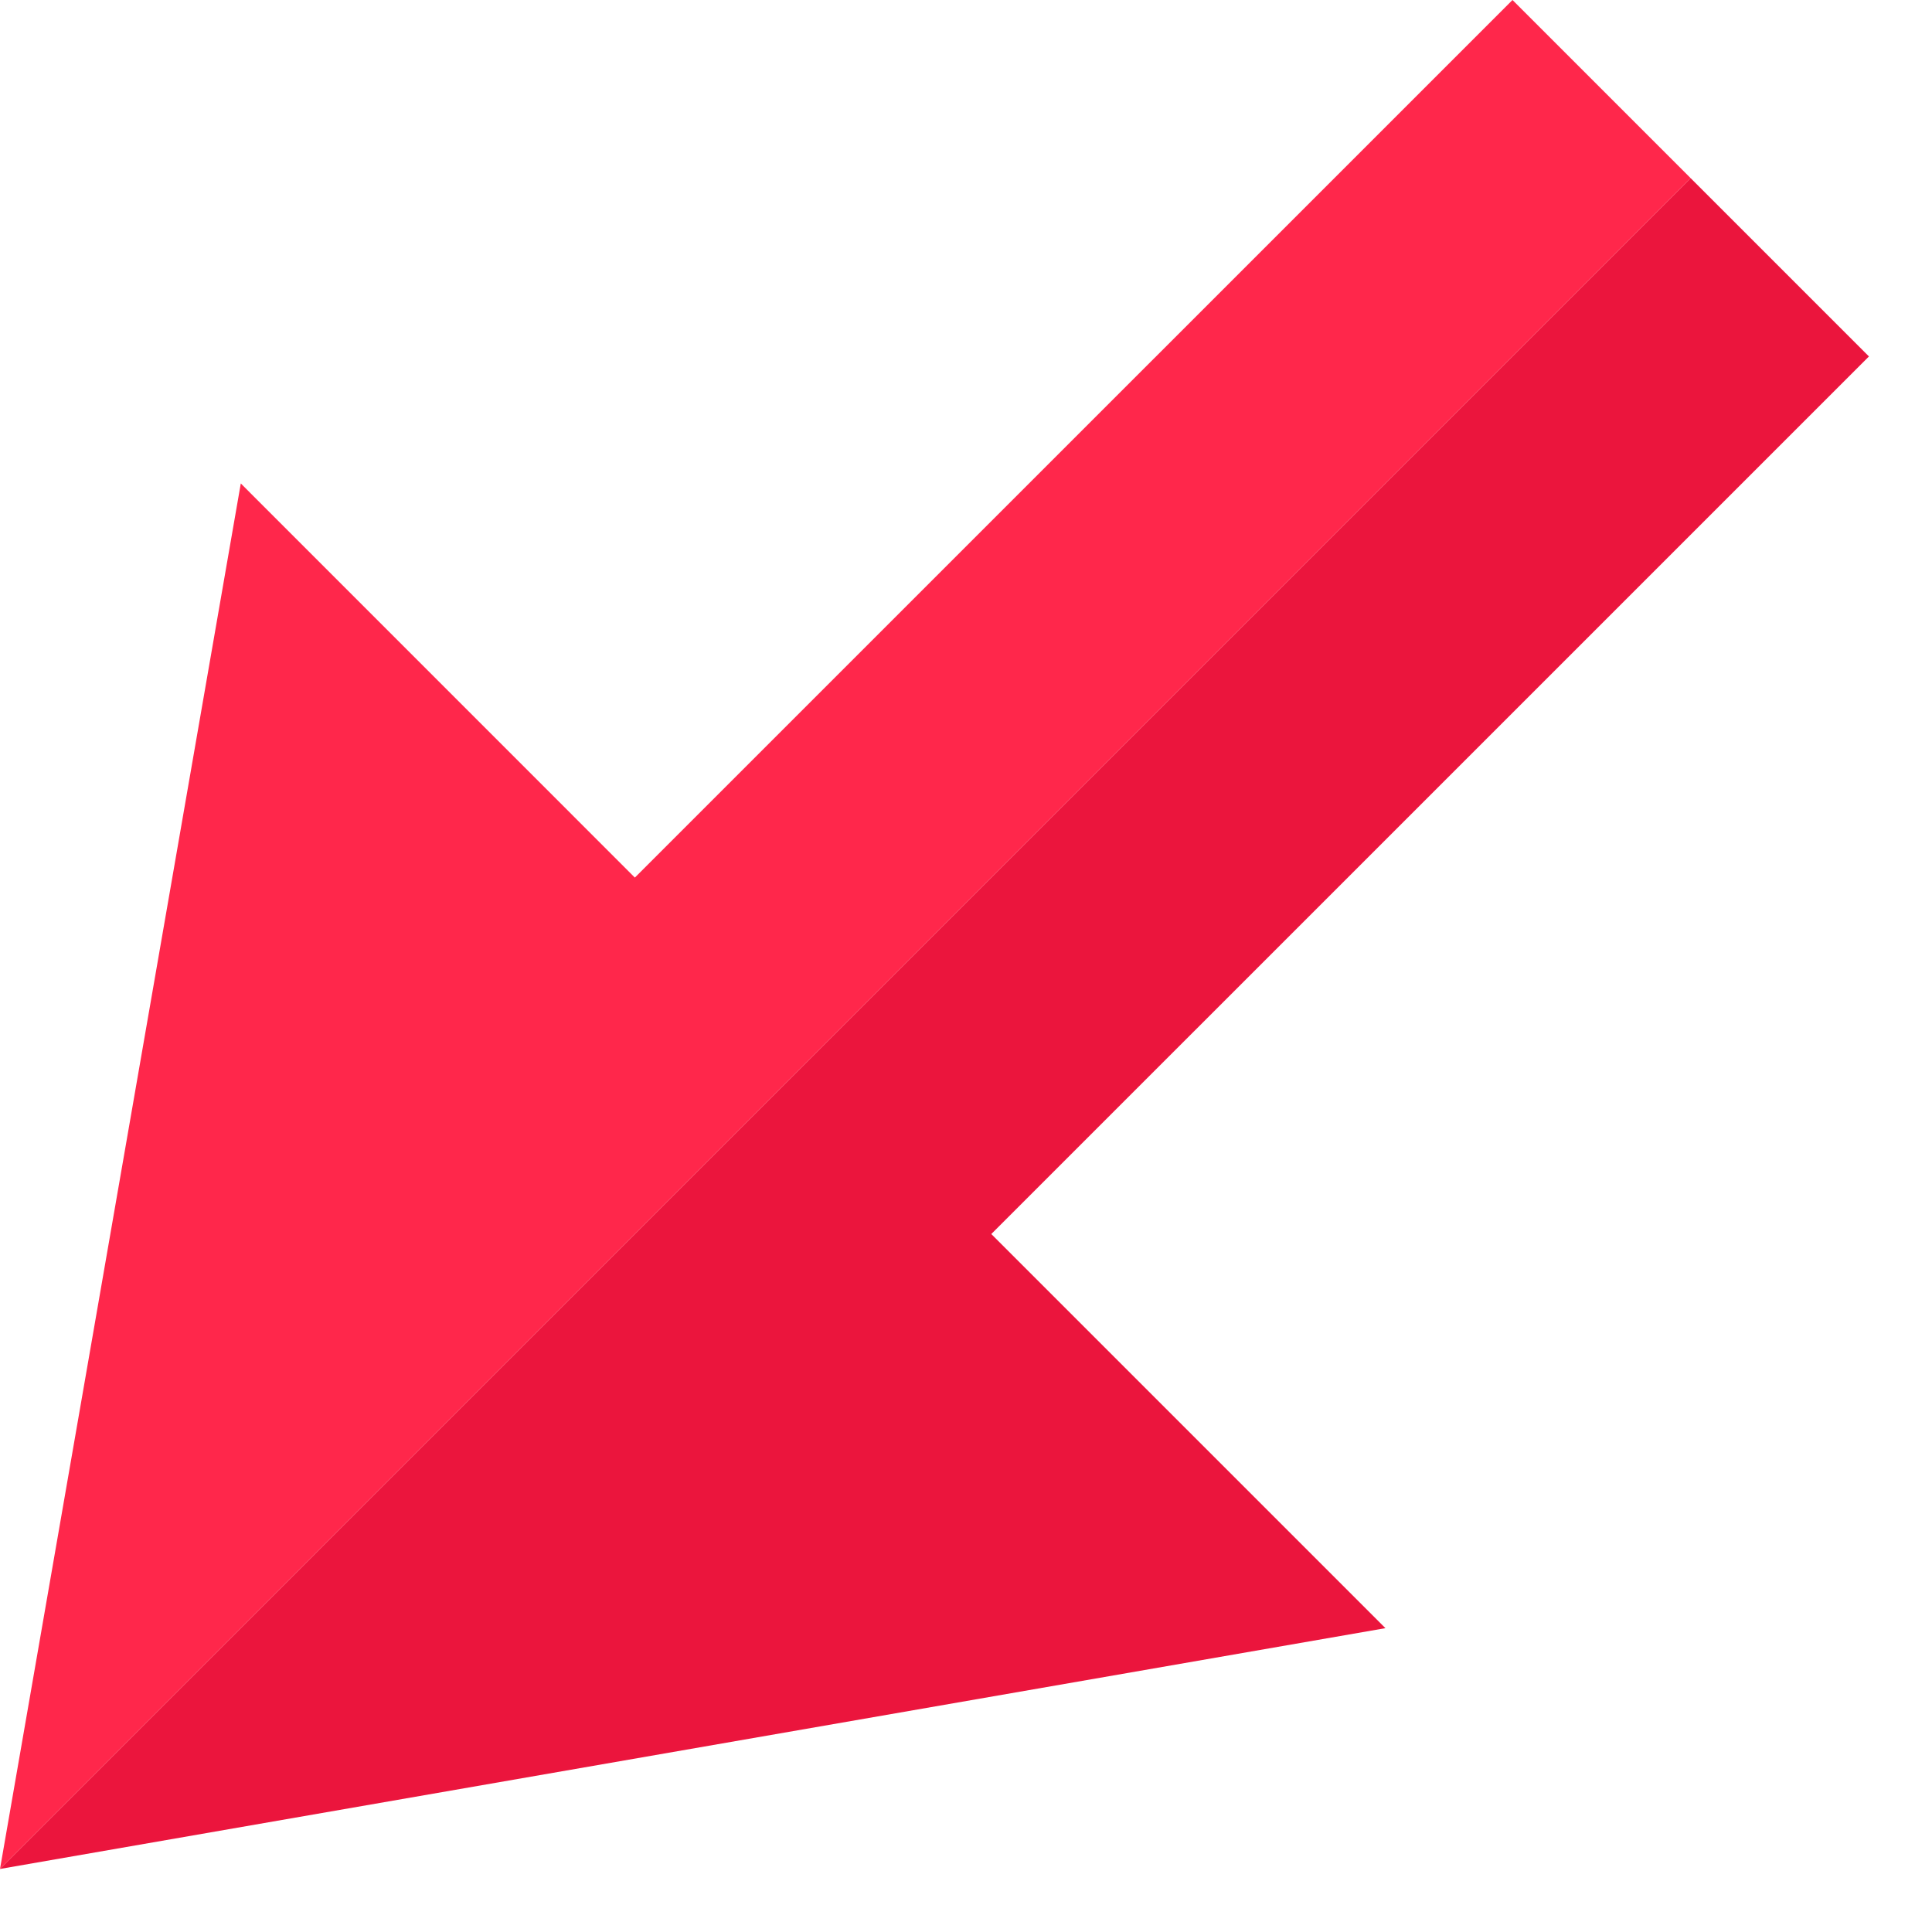
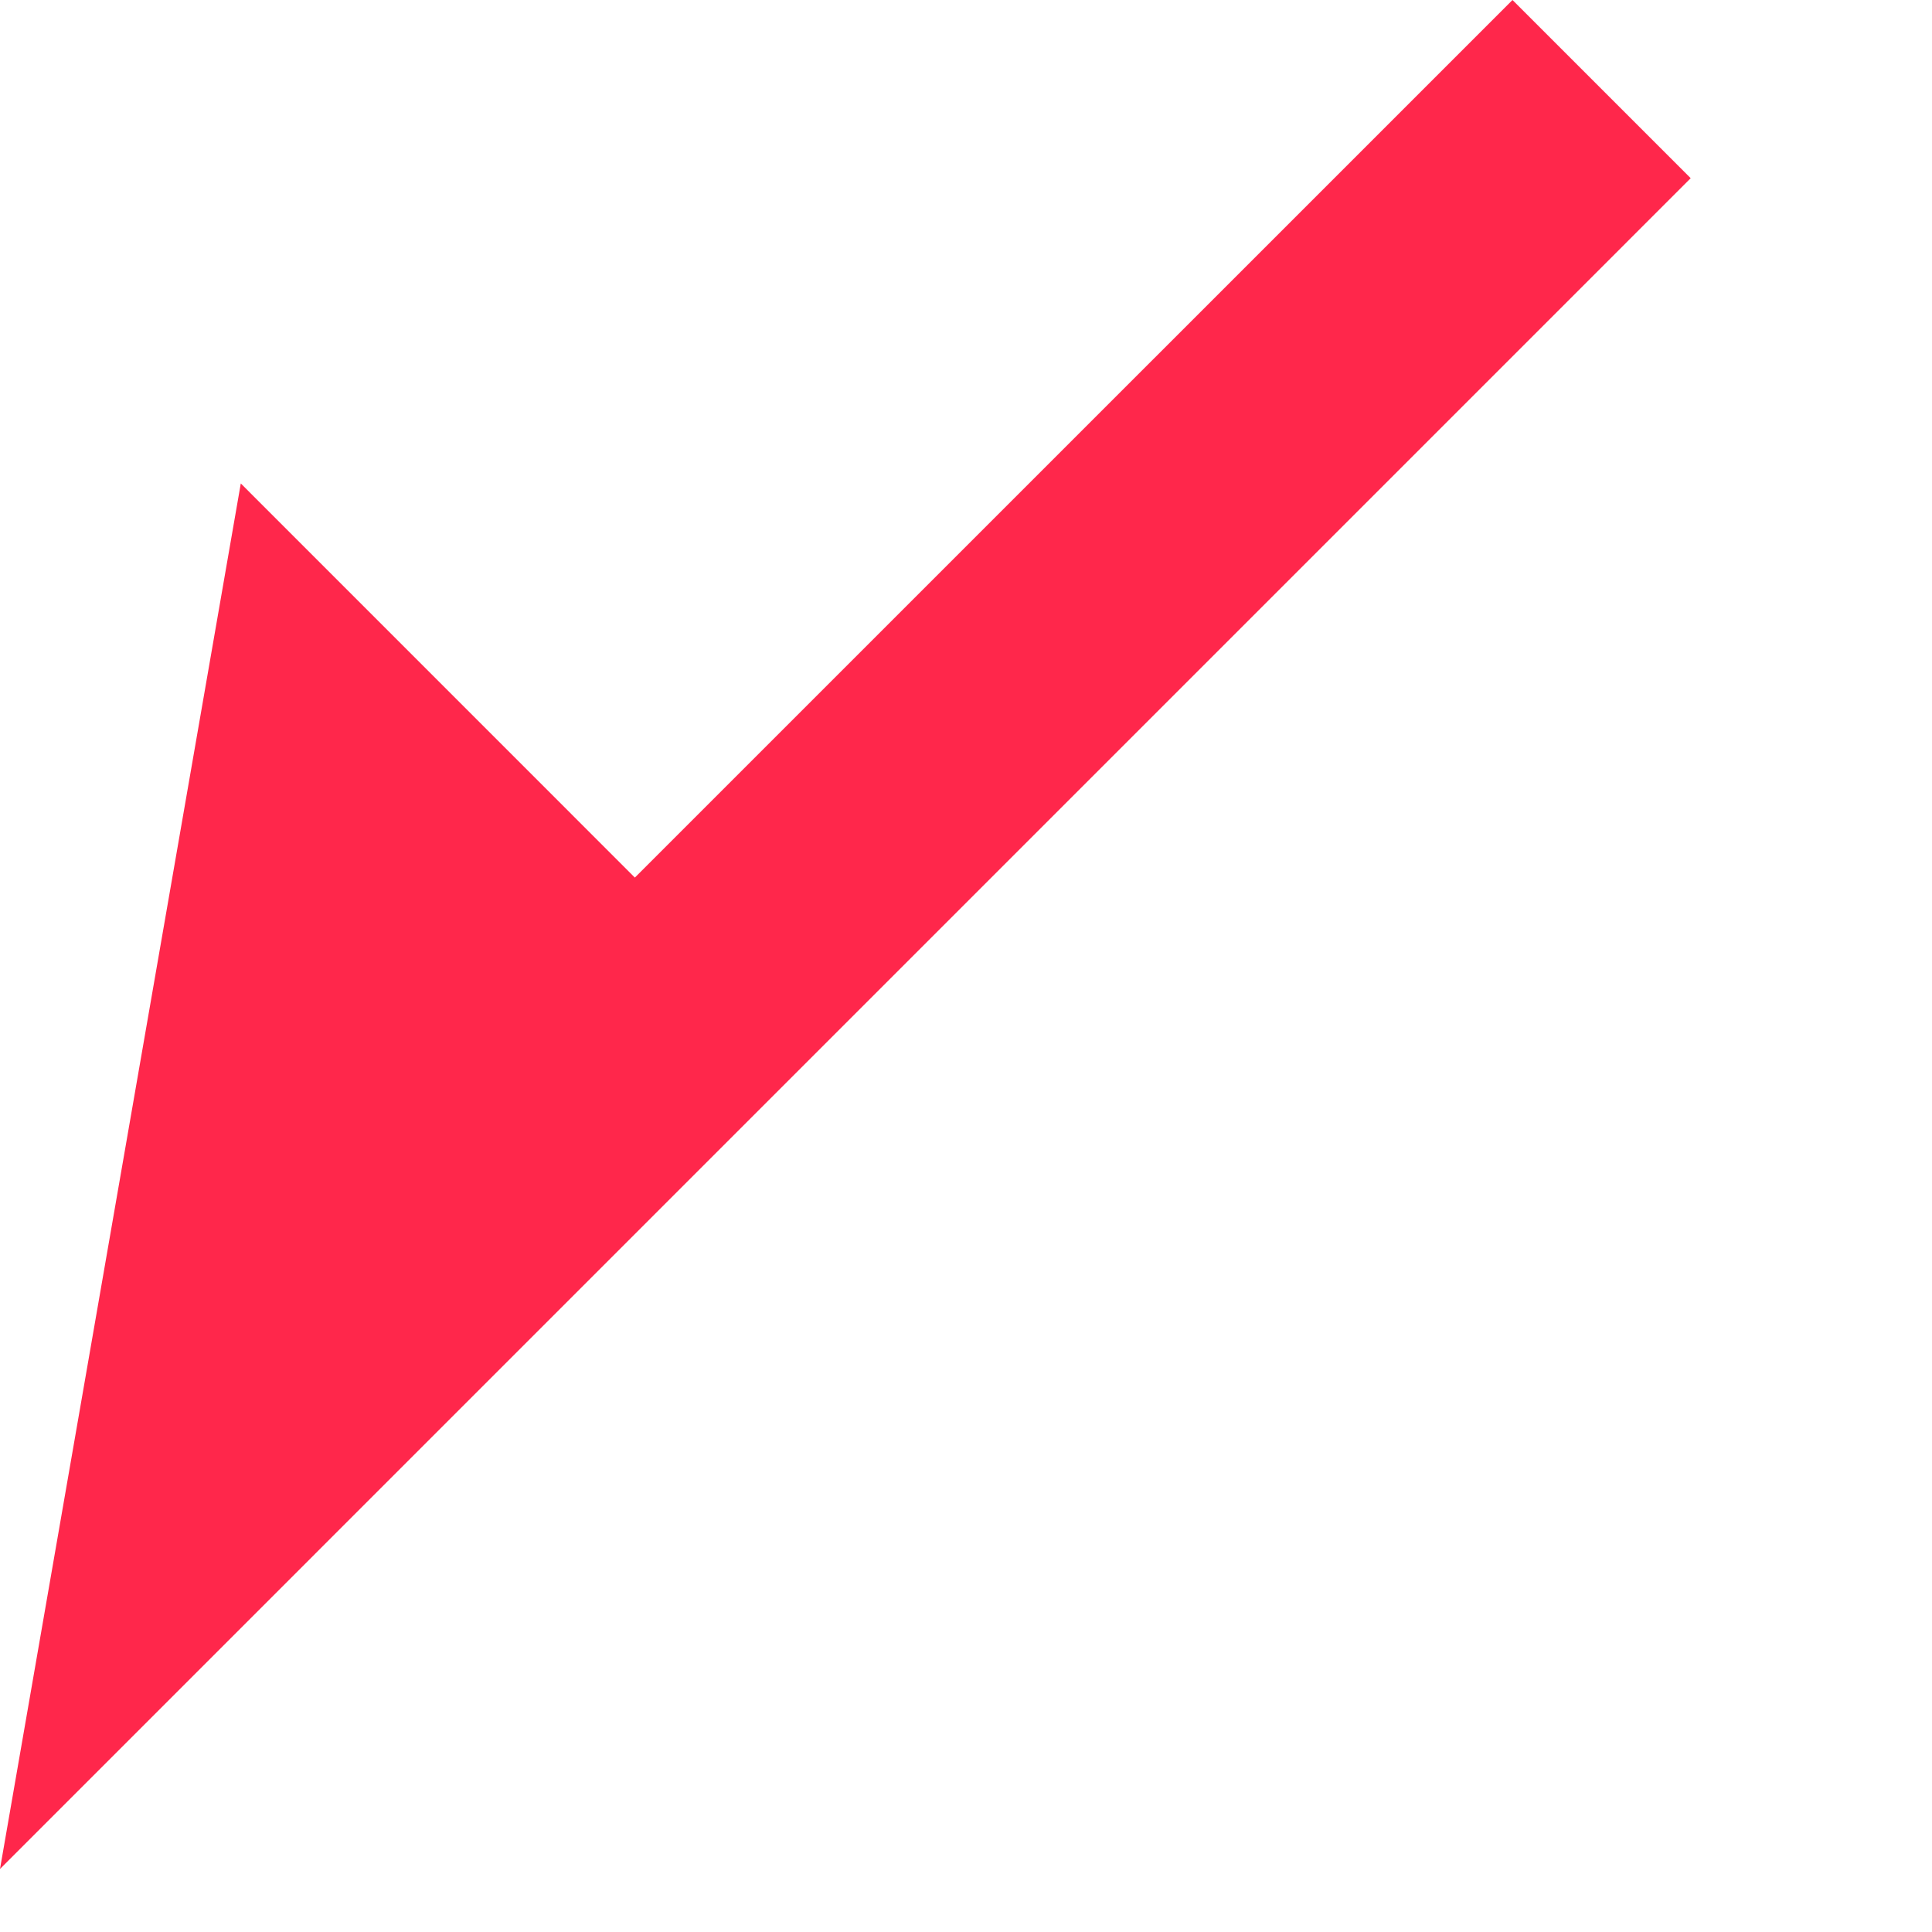
<svg xmlns="http://www.w3.org/2000/svg" width="30" height="30" viewBox="0 0 30 30" fill="none">
-   <path d="M29.021 5.535L15.393 19.162L21.513 25.282L0 29.021L26.253 2.767L29.021 5.535Z" fill="#EB153D" />
  <path d="M23.486 2.37689e-05L9.858 13.627L3.739 7.507L0 29.021L26.253 2.767L23.486 2.37689e-05Z" fill="#FF274B" />
</svg>